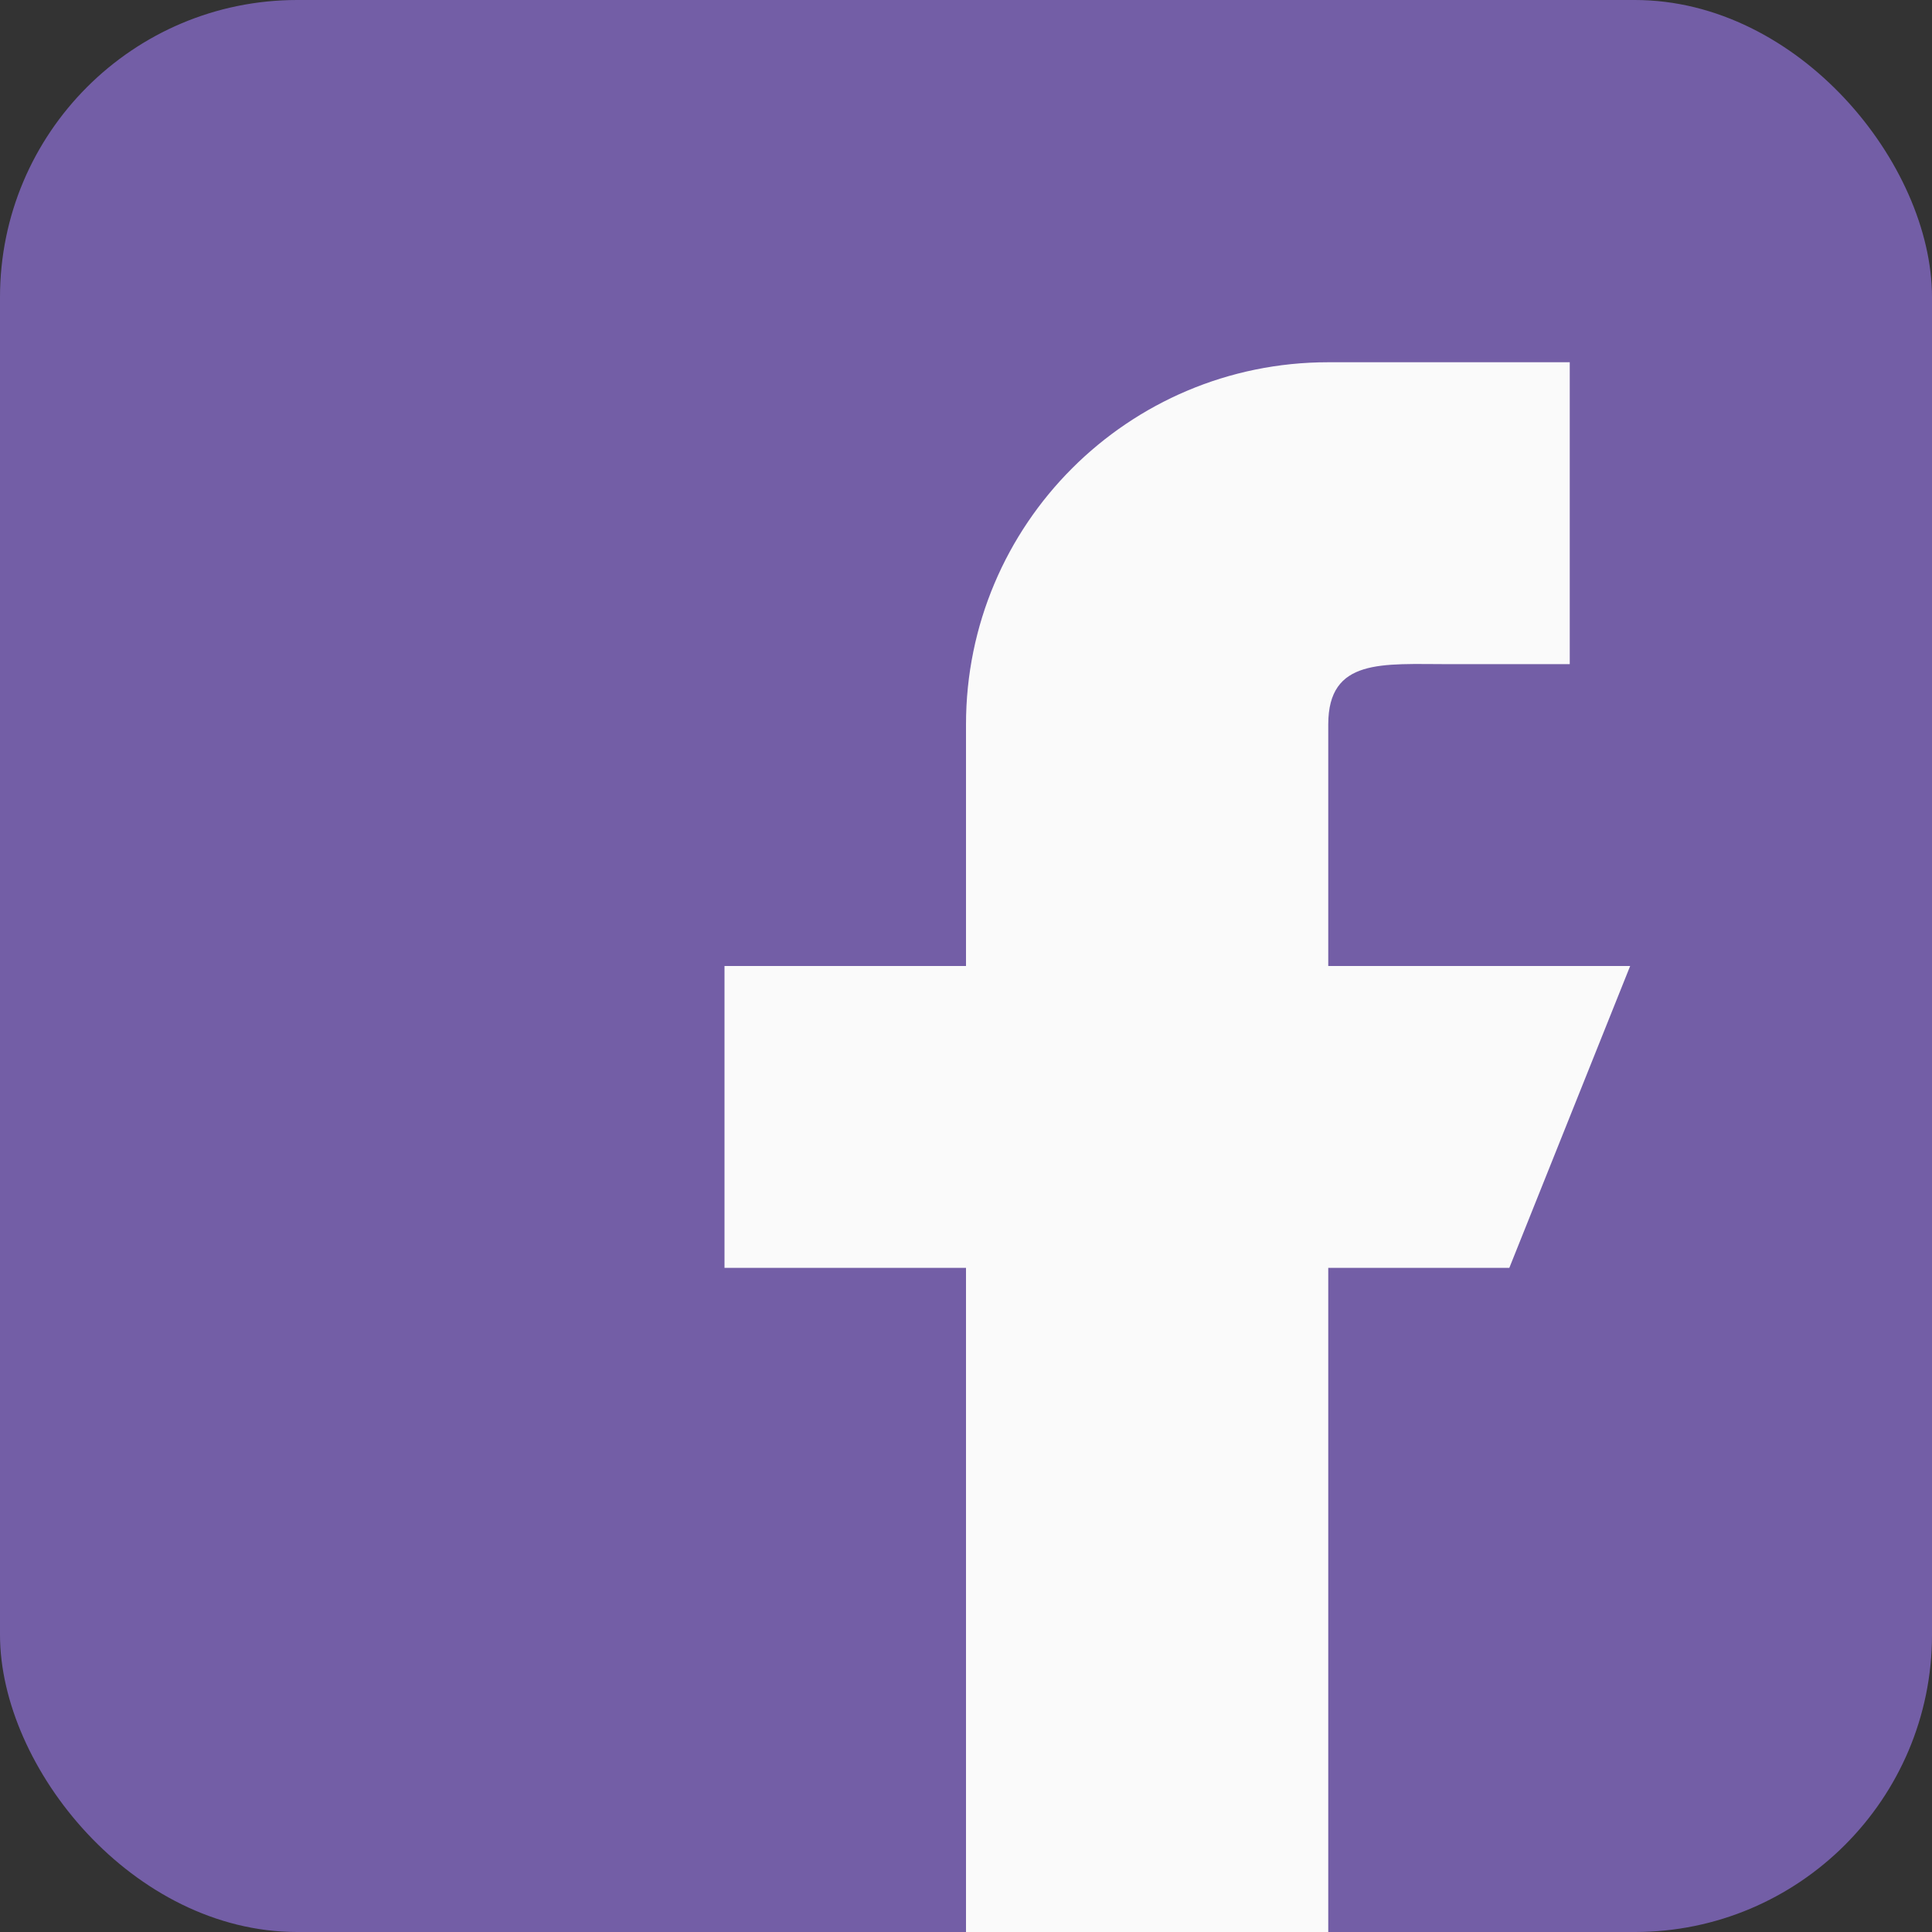
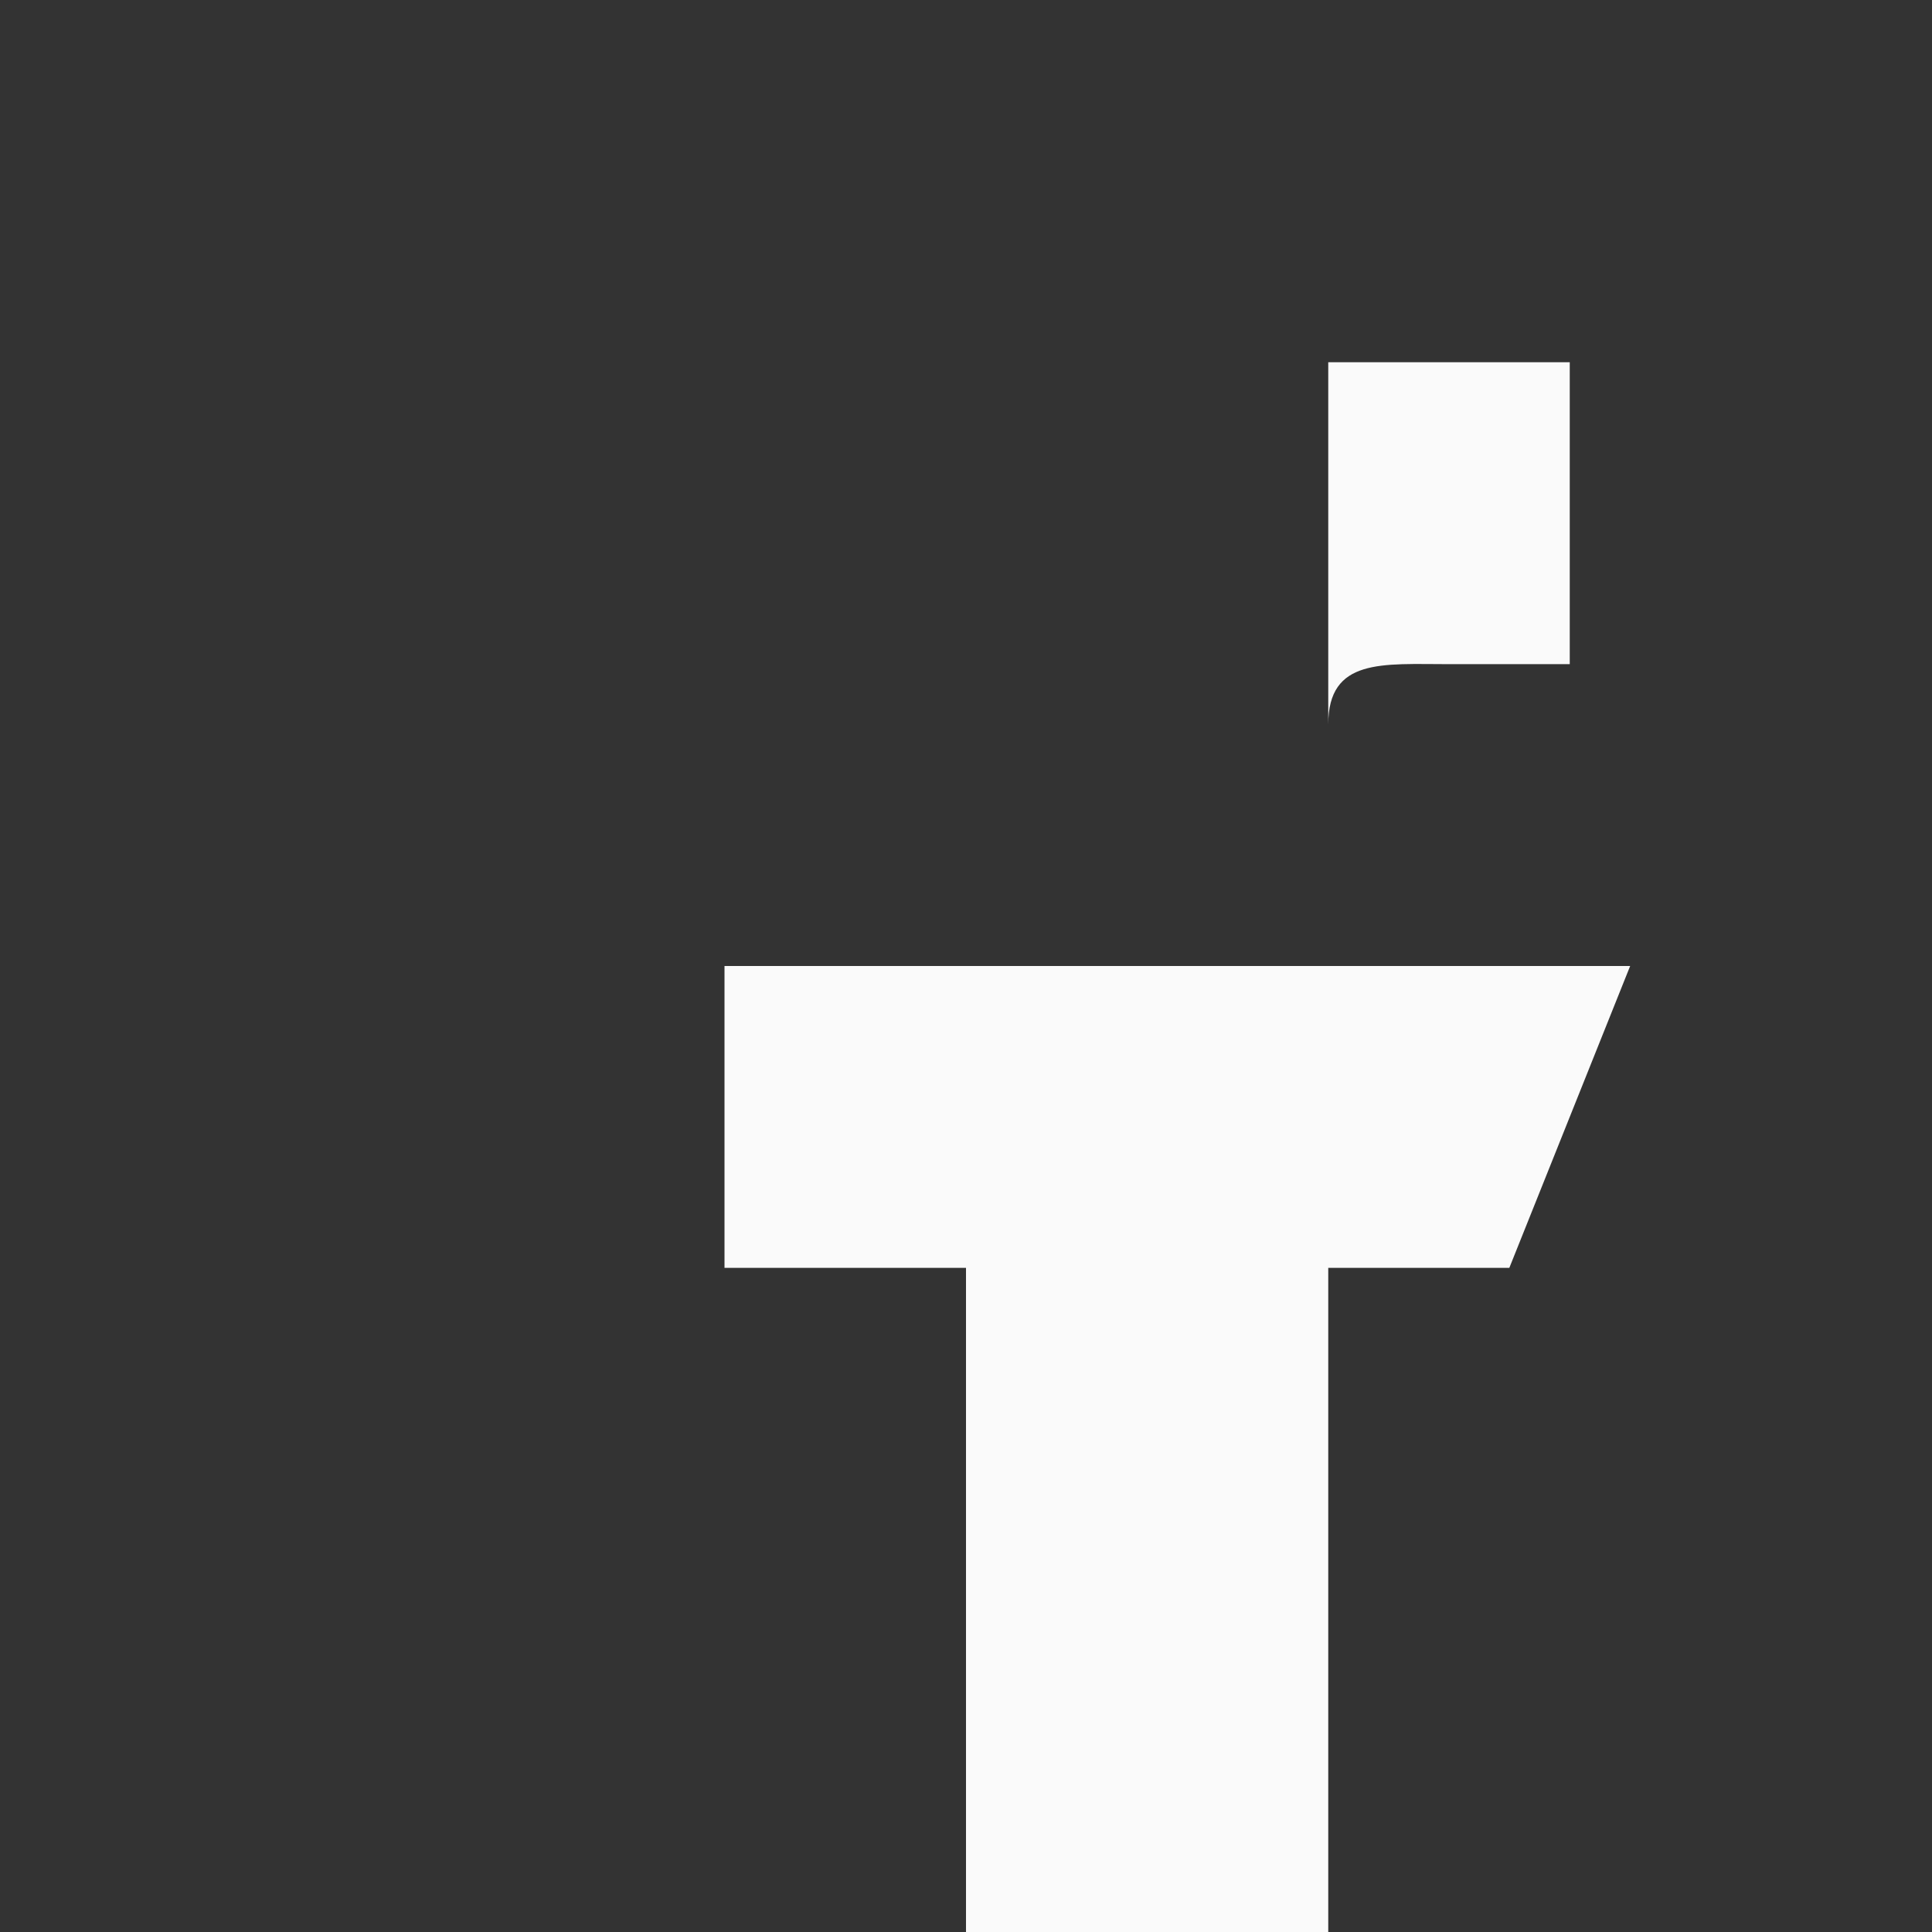
<svg xmlns="http://www.w3.org/2000/svg" fill="none" viewBox="0 0 26 26" height="26" width="26">
  <rect x="0" y="0" width="26" height="26" fill="#333333" stroke="none" />
-   <rect fill="#735EA6" rx="4" height="26" width="26" />
-   <path fill="#FAFAFA" d="M21.938 13H17.875V9.75C17.875 8.853 18.603 8.938 19.5 8.938H21.125V4.875H17.875C15.182 4.875 13 7.057 13 9.75V13H9.75V17.062H13V26H17.875V17.062H20.312L21.938 13Z" />
+   <path fill="#FAFAFA" d="M21.938 13H17.875V9.75C17.875 8.853 18.603 8.938 19.5 8.938H21.125V4.875H17.875V13H9.75V17.062H13V26H17.875V17.062H20.312L21.938 13Z" />
</svg>